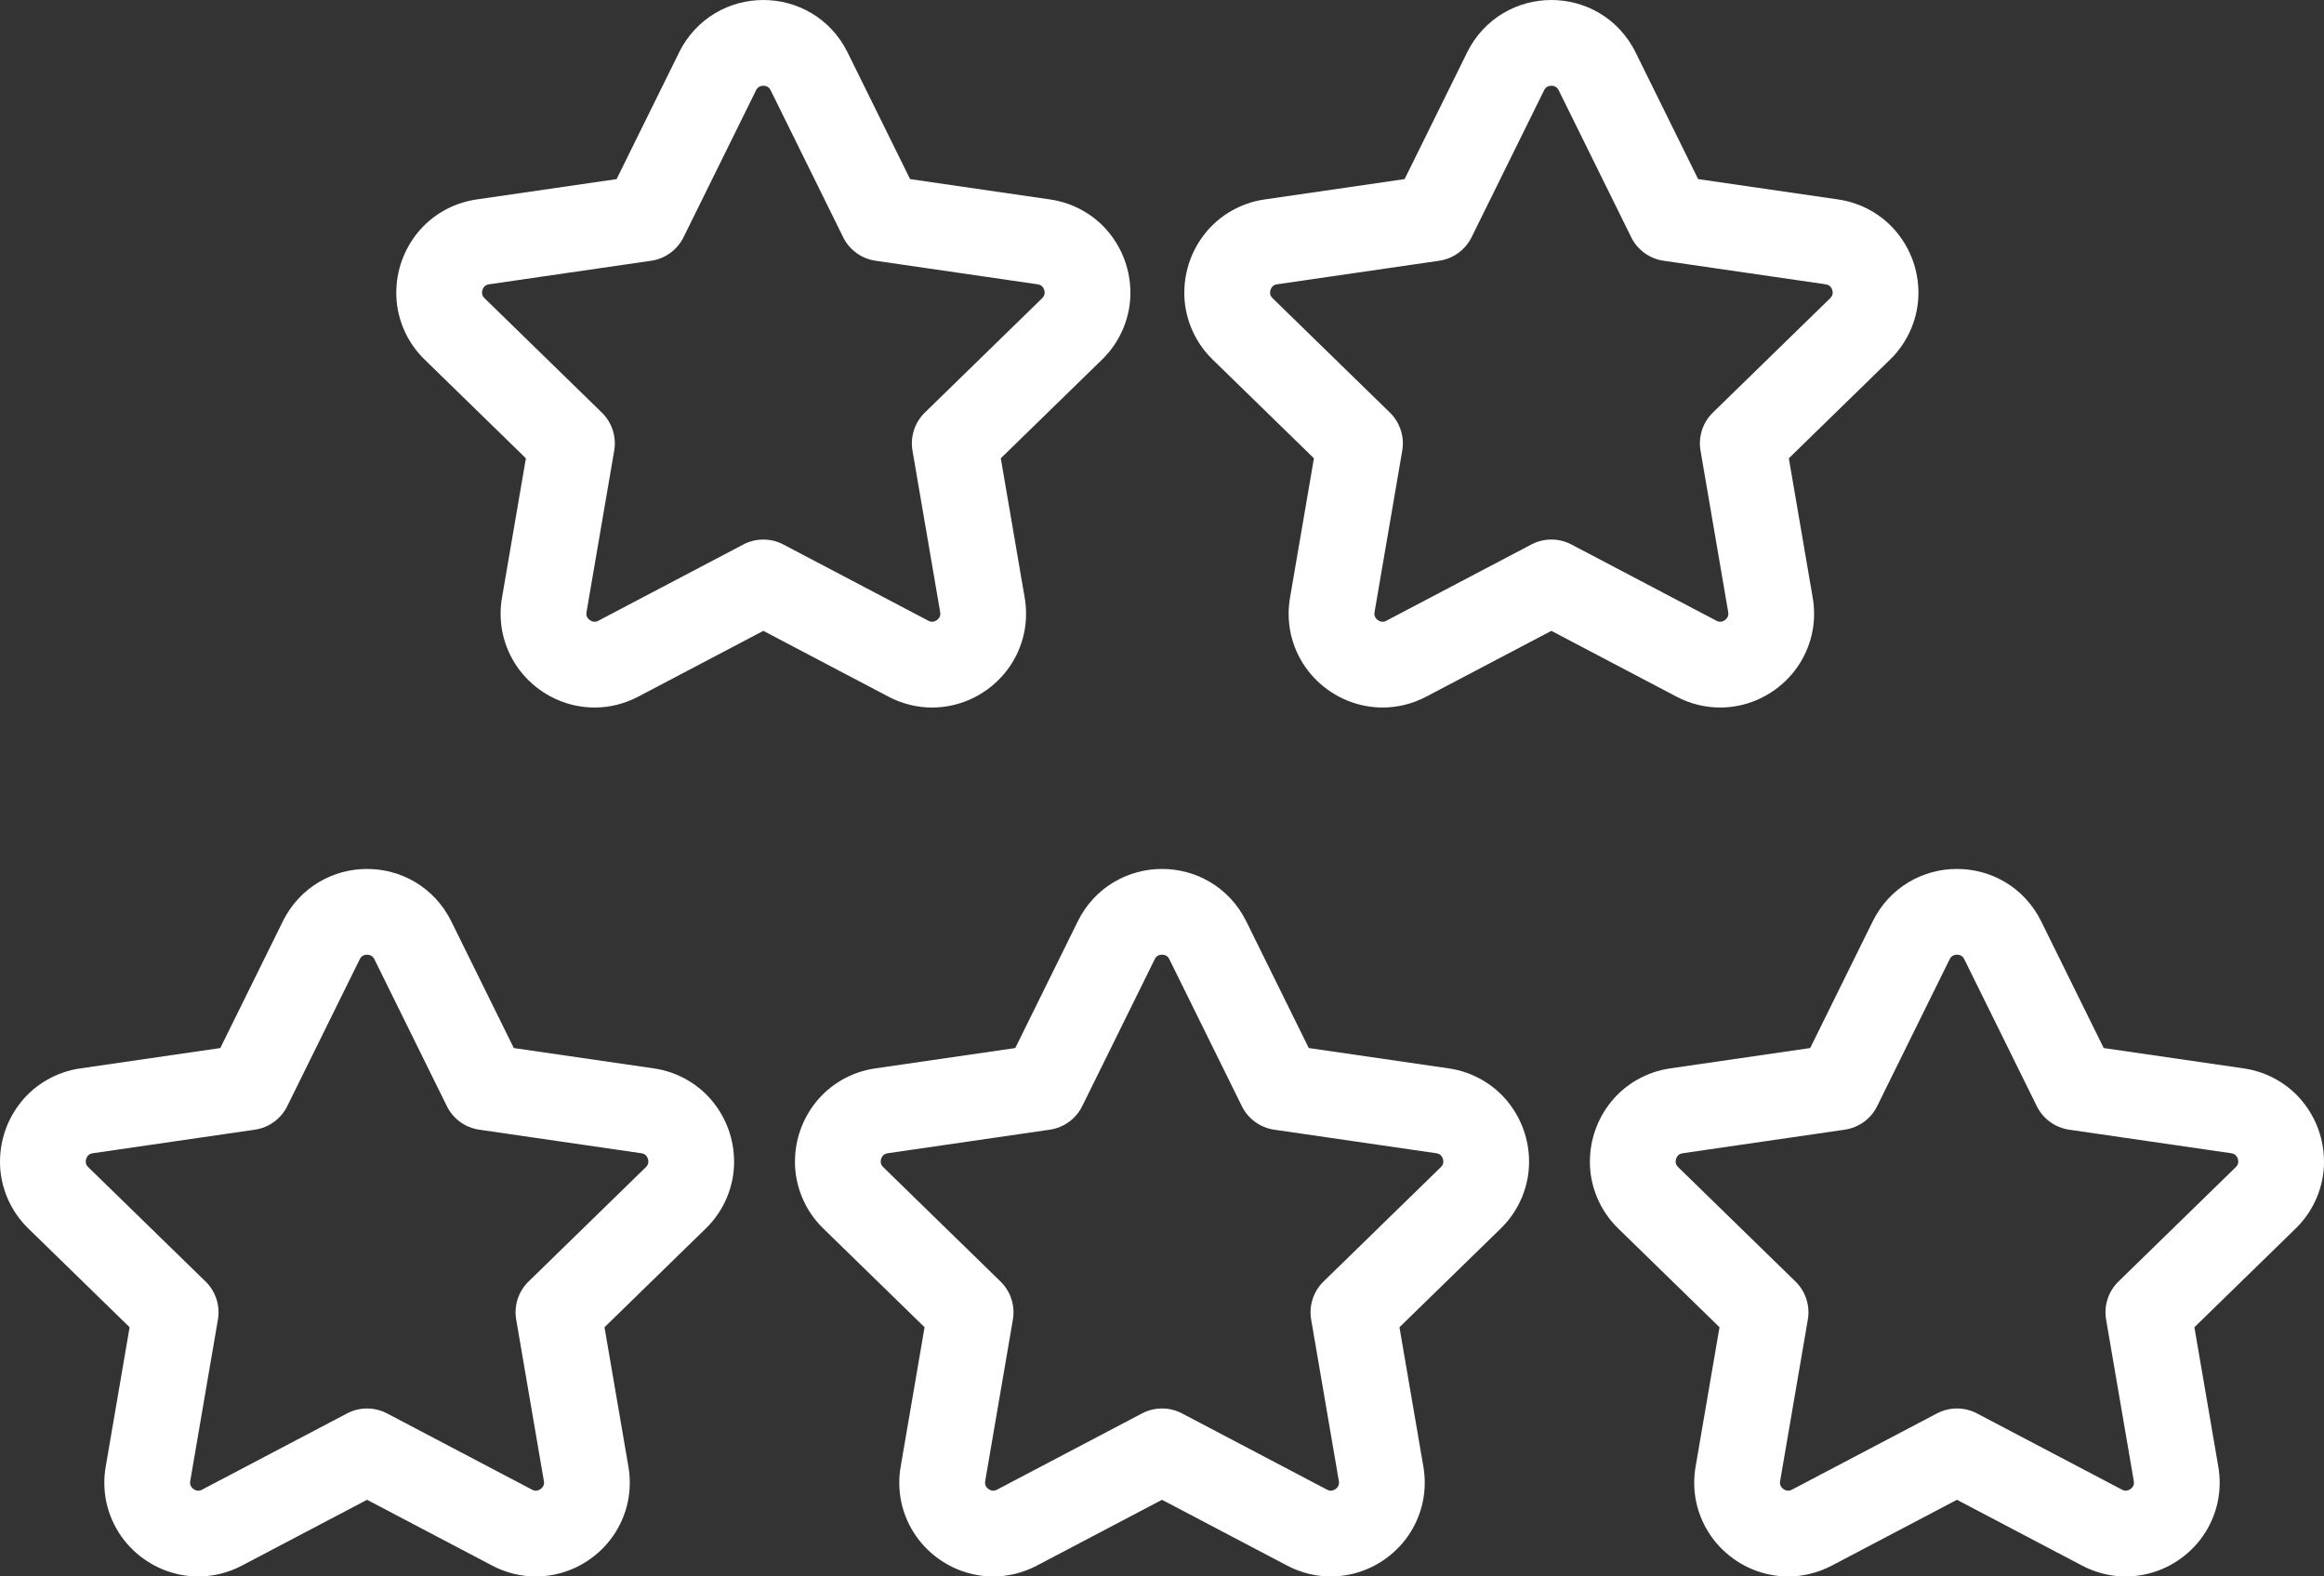
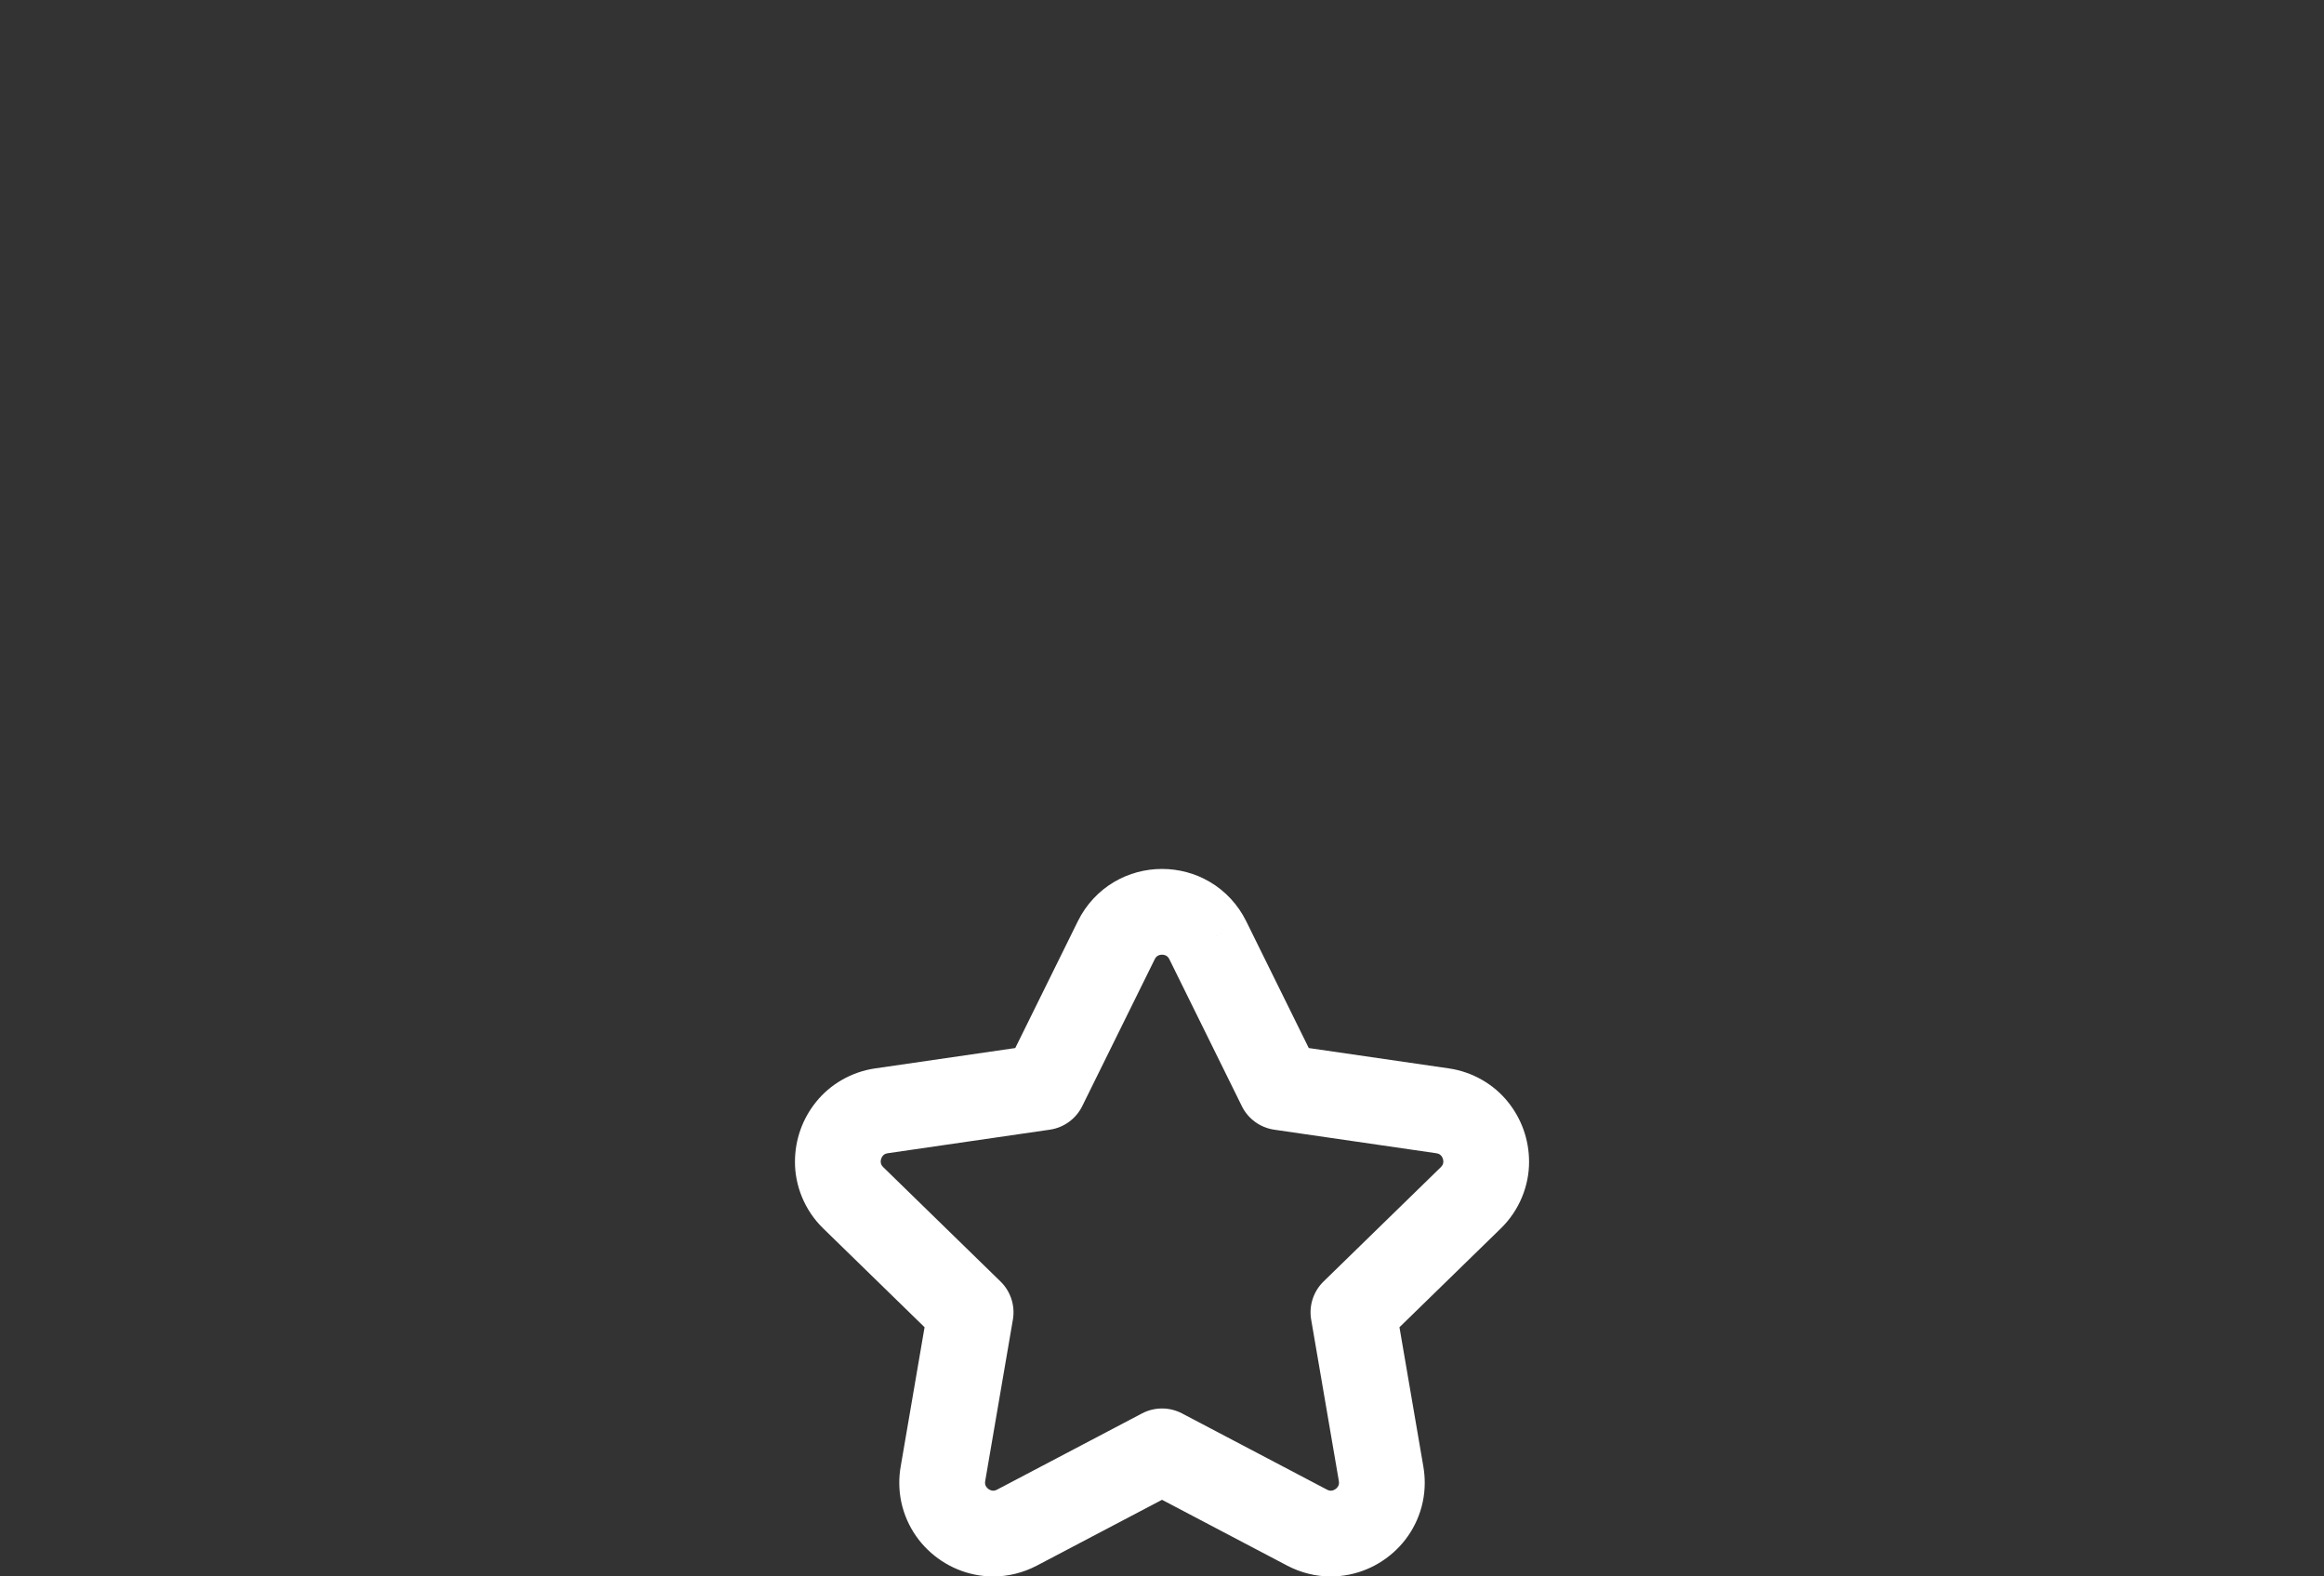
<svg xmlns="http://www.w3.org/2000/svg" id="Layer_2" viewBox="0 0 544.759 369.454">
  <rect x="0" y="0" width="544.759" height="369.454" fill="#333333" stroke="none" />
  <defs>
    <style>.cls-1{fill:#fff;}</style>
  </defs>
  <g id="Layer_2-2">
-     <path class="cls-1" d="m525.903,250.379l-32.781-4.763-14.659-29.703-9.012,4.448,9.011-4.45c-1.941-3.956-4.983-7.14-8.473-9.196-3.494-2.069-7.393-3.071-11.266-3.072-3.874,0-7.773,1.003-11.268,3.072-3.49,2.055-6.532,5.241-8.473,9.198l-14.66,29.703-32.78,4.763c-5.681.8-10.627,3.798-13.856,7.796-3.254,4-4.996,8.933-5.005,14.054-.036,5.516,2.193,11.383,6.662,15.698l23.719,23.12-5.599,32.648.01-.056c-.232,1.304-.341,2.598-.34,3.859-.011,6.219,2.662,11.84,6.669,15.695,4.004,3.875,9.428,6.25,15.353,6.261,3.428.007,6.992-.837,10.244-2.553l29.322-15.415,29.32,15.414c3.252,1.718,6.814,2.56,10.242,2.554,5.923-.011,11.347-2.385,15.352-6.26,4.007-3.854,6.68-9.476,6.669-15.694,0-1.252-.105-2.527-.325-3.805l-5.599-32.647,23.719-23.122c4.466-4.319,6.695-10.182,6.659-15.697-.009-5.121-1.75-10.053-5.004-14.053-3.228-3.997-8.171-6.996-13.854-7.798h.003Zm-48.466,8.87c1.456,2.953,4.307,5.024,7.567,5.498l38.009,5.523c.687.124.87.291,1.177.621.281.328.482.885.473,1.338-.036.507-.078.765-.595,1.309l-27.498,26.804c-2.358,2.299-3.448,5.649-2.89,8.895l6.492,37.855.036.407c-.011.516-.162.847-.558,1.261-.4.394-.962.606-1.364.594-.249-.006-.482-.037-.887-.244l-33.999-17.873c-2.916-1.532-6.438-1.533-9.353,0l-33.996,17.872c-.411.209-.642.239-.893.246-.401.011-.964-.2-1.364-.594-.397-.415-.549-.747-.559-1.263l.031-.35.01-.056,6.492-37.855c.556-3.245-.533-6.597-2.89-8.895l-27.503-26.809c-.515-.543-.557-.796-.593-1.305-.009-.453.192-1.01.473-1.338.306-.33.49-.497,1.177-.621l38.012-5.523c3.258-.474,6.109-2.545,7.567-5.498l16.997-34.441c.254-.489.443-.638.701-.805.254-.154.621-.262,1.016-.261.393-.001.76.108,1.014.262.259.167.449.317.703.807h0l16.997,34.439h-.002Z" />
    <path class="cls-1" d="m339.565,250.379l-32.781-4.763-14.659-29.703-9.012,4.448,9.011-4.45c-1.941-3.956-4.983-7.14-8.473-9.196-3.494-2.069-7.393-3.071-11.266-3.072-3.874,0-7.773,1.003-11.268,3.072-3.49,2.055-6.532,5.241-8.473,9.198l-14.66,29.703-32.78,4.763c-5.681.8-10.627,3.798-13.856,7.796-3.254,4-4.996,8.933-5.005,14.054-.036,5.516,2.193,11.383,6.662,15.698l23.719,23.12-5.599,32.648.01-.056c-.232,1.304-.341,2.598-.34,3.859-.011,6.219,2.662,11.84,6.669,15.695,4.004,3.875,9.428,6.25,15.353,6.261,3.428.007,6.992-.837,10.244-2.553l29.322-15.415,29.32,15.414c3.252,1.718,6.814,2.56,10.242,2.554,5.923-.011,11.347-2.385,15.352-6.26,4.007-3.854,6.68-9.476,6.669-15.694,0-1.252-.105-2.527-.325-3.805l-5.599-32.647,23.719-23.122c4.466-4.319,6.695-10.182,6.659-15.697-.009-5.121-1.75-10.053-5.004-14.053-3.228-3.997-8.171-6.996-13.854-7.798h.003Zm-48.466,8.87c1.456,2.953,4.307,5.024,7.567,5.498l38.009,5.523c.687.124.87.291,1.177.621.281.328.482.885.473,1.338-.036.507-.078.765-.595,1.309l-27.498,26.804c-2.358,2.299-3.448,5.649-2.89,8.895l6.492,37.855.036.407c-.011.516-.162.847-.558,1.261-.4.394-.962.606-1.364.594-.249-.006-.482-.037-.887-.244l-33.999-17.873c-2.916-1.532-6.438-1.533-9.353,0l-33.996,17.872c-.411.209-.642.239-.893.246-.401.011-.964-.2-1.364-.594-.397-.415-.549-.747-.559-1.263l.031-.35.01-.056,6.492-37.855c.556-3.245-.533-6.597-2.89-8.895l-27.503-26.809c-.515-.543-.557-.796-.593-1.305-.009-.453.192-1.01.473-1.338.306-.33.49-.497,1.177-.621l38.012-5.523c3.258-.474,6.109-2.545,7.567-5.498l16.997-34.441c.254-.489.443-.638.701-.805.254-.154.621-.262,1.016-.261.393-.001.76.108,1.014.262.259.167.449.317.703.807h0l16.997,34.439h-.002Z" />
-     <path class="cls-1" d="m147.624,347.5c.001-1.252-.105-2.527-.325-3.805l-5.599-32.647,23.72-23.121.006-.006c4.46-4.314,6.688-10.175,6.652-15.691-.009-5.121-1.75-10.053-5.004-14.053-3.227-3.998-8.17-6.997-13.854-7.798l-32.781-4.763-14.659-29.703-9.011,4.448,9.01-4.452c-1.941-3.955-4.983-7.139-8.473-9.194-3.494-2.069-7.393-3.071-11.266-3.072-3.874,0-7.773,1.003-11.268,3.072-3.491,2.056-6.532,5.242-8.473,9.2l-14.659,29.702-32.78,4.763c-5.682.8-10.627,3.798-13.856,7.796C1.751,262.175.009,267.108,0,272.229c-.036,5.516,2.193,11.383,6.662,15.698l23.719,23.12-5.593,32.61c-.229,1.303-.335,2.59-.334,3.84-.011,6.218,2.661,11.839,6.668,15.695,4.004,3.875,9.429,6.25,15.353,6.262,3.428.007,6.99-.836,10.244-2.553l29.321-15.415,29.319,15.414c3.254,1.718,6.816,2.56,10.244,2.554,5.923-.011,11.347-2.385,15.351-6.261,4.007-3.855,6.68-9.475,6.669-15.694h0Zm-42.87-88.251c1.456,2.953,4.307,5.024,7.567,5.498l38.009,5.523c.686.124.87.291,1.177.621.281.328.482.886.473,1.339-.036.506-.079.766-.595,1.309l-27.498,26.804c-2.358,2.299-3.448,5.649-2.89,8.895l6.492,37.855.036.407c-.011.516-.162.847-.558,1.262-.4.394-.962.605-1.363.594-.249-.006-.484-.038-.888-.244l-33.998-17.873c-2.916-1.532-6.439-1.533-9.354,0l-33.996,17.872c-.409.209-.644.239-.893.246-.402.011-.964-.2-1.363-.594-.397-.414-.549-.746-.559-1.264l.032-.363.007-.043,6.492-37.855c.557-3.245-.533-6.597-2.89-8.895l-27.503-26.809c-.515-.543-.556-.796-.593-1.305-.009-.453.192-1.01.473-1.338.306-.33.49-.497,1.177-.621l38.012-5.523c3.258-.474,6.109-2.545,7.567-5.498l16.998-34.441c.254-.49.443-.638.7-.805.254-.153.621-.262,1.016-.261.393-.001.76.108,1.015.262.258.168.449.318.704.808l16.995,34.438h-.001Z" />
-     <path class="cls-1" d="m430.832,46.737l-32.781-4.763-14.659-29.703-9.012,4.448,9.011-4.45c-1.941-3.956-4.983-7.14-8.473-9.196C371.424,1.004,367.525.002,363.652,0c-3.874,0-7.773,1.003-11.268,3.072-3.49,2.055-6.532,5.241-8.473,9.198l-14.66,29.703-32.78,4.763c-5.681.8-10.627,3.798-13.856,7.796-3.254,4-4.996,8.933-5.005,14.054-.036,5.516,2.193,11.383,6.662,15.698l23.719,23.12-5.599,32.648.01-.056c-.232,1.304-.341,2.598-.34,3.859-.011,6.219,2.662,11.84,6.669,15.695,4.004,3.875,9.428,6.25,15.353,6.261,3.428.007,6.992-.837,10.244-2.553l29.322-15.415,29.32,15.414c3.252,1.718,6.814,2.56,10.242,2.554,5.923-.011,11.347-2.385,15.352-6.26,4.007-3.854,6.68-9.476,6.669-15.694.001-1.252-.105-2.527-.325-3.805l-5.599-32.647,23.719-23.122c4.466-4.319,6.695-10.182,6.659-15.697-.009-5.121-1.75-10.053-5.004-14.053-3.228-3.997-8.171-6.996-13.854-7.798h.003Zm-48.466,8.87c1.456,2.953,4.307,5.024,7.567,5.498l38.009,5.523c.687.124.87.291,1.177.621.281.328.482.885.473,1.338-.036.507-.078.765-.595,1.309l-27.498,26.804c-2.358,2.299-3.448,5.649-2.89,8.895l6.492,37.855.036.407c-.011.516-.162.847-.558,1.261-.4.394-.962.606-1.364.594-.249-.006-.482-.037-.887-.244l-33.999-17.873c-2.916-1.532-6.438-1.533-9.353,0l-33.996,17.872c-.411.209-.642.239-.893.246-.401.011-.964-.2-1.364-.594-.397-.415-.549-.747-.559-1.263l.031-.35.01-.056,6.492-37.855c.556-3.245-.533-6.597-2.89-8.895l-27.503-26.809c-.515-.543-.557-.796-.593-1.305-.009-.453.192-1.01.473-1.338.306-.33.49-.497,1.177-.621l38.012-5.523c3.258-.474,6.109-2.545,7.567-5.498l16.997-34.441c.254-.489.443-.638.701-.805.254-.154.621-.262,1.016-.261.393,0,.76.108,1.014.262.259.167.449.317.703.807h0l16.997,34.439h-.002Z" />
-     <path class="cls-1" d="m240.516,143.858c.001-1.252-.105-2.527-.325-3.805l-5.599-32.647,23.72-23.121.006-.006c4.46-4.314,6.688-10.175,6.652-15.691-.009-5.121-1.75-10.053-5.004-14.053-3.227-3.998-8.17-6.997-13.854-7.798l-32.781-4.763-14.659-29.703-9.011,4.448,9.01-4.452c-1.941-3.955-4.983-7.139-8.473-9.194-3.494-2.069-7.393-3.072-11.266-3.073-3.874,0-7.773,1.003-11.268,3.072-3.491,2.056-6.532,5.242-8.473,9.2l-14.659,29.702-32.78,4.763c-5.682.8-10.627,3.798-13.856,7.796-3.254,4-4.996,8.933-5.005,14.054-.036,5.516,2.193,11.383,6.662,15.698l23.719,23.12-5.593,32.61c-.229,1.303-.335,2.59-.334,3.84-.011,6.218,2.661,11.839,6.668,15.695,4.004,3.875,9.429,6.25,15.353,6.262,3.428.007,6.99-.836,10.244-2.553l29.321-15.415,29.319,15.414c3.254,1.718,6.816,2.56,10.244,2.554,5.923-.011,11.347-2.385,15.351-6.261,4.007-3.855,6.68-9.475,6.669-15.694h.002Zm-42.87-88.251c1.456,2.953,4.307,5.024,7.567,5.498l38.009,5.523c.686.124.87.291,1.177.621.281.328.482.886.473,1.339-.036.506-.079.766-.595,1.309l-27.498,26.804c-2.358,2.299-3.448,5.649-2.89,8.895l6.492,37.855.036.407c-.011.516-.162.847-.558,1.262-.4.394-.962.605-1.363.594-.249-.006-.484-.038-.888-.244l-33.998-17.873c-2.916-1.532-6.439-1.533-9.354,0l-33.996,17.872c-.409.209-.644.239-.893.246-.402.011-.964-.2-1.363-.594-.397-.414-.549-.746-.559-1.264l.032-.363.007-.043,6.492-37.855c.557-3.245-.533-6.597-2.89-8.895l-27.503-26.809c-.515-.543-.556-.796-.593-1.305-.009-.453.192-1.01.473-1.338.306-.33.49-.497,1.177-.621l38.012-5.523c3.258-.474,6.109-2.545,7.567-5.498l16.998-34.441c.254-.49.443-.638.7-.805.254-.153.621-.262,1.016-.261.393,0,.76.108,1.015.262.258.168.449.318.704.808l16.995,34.438h0Z" />
  </g>
</svg>